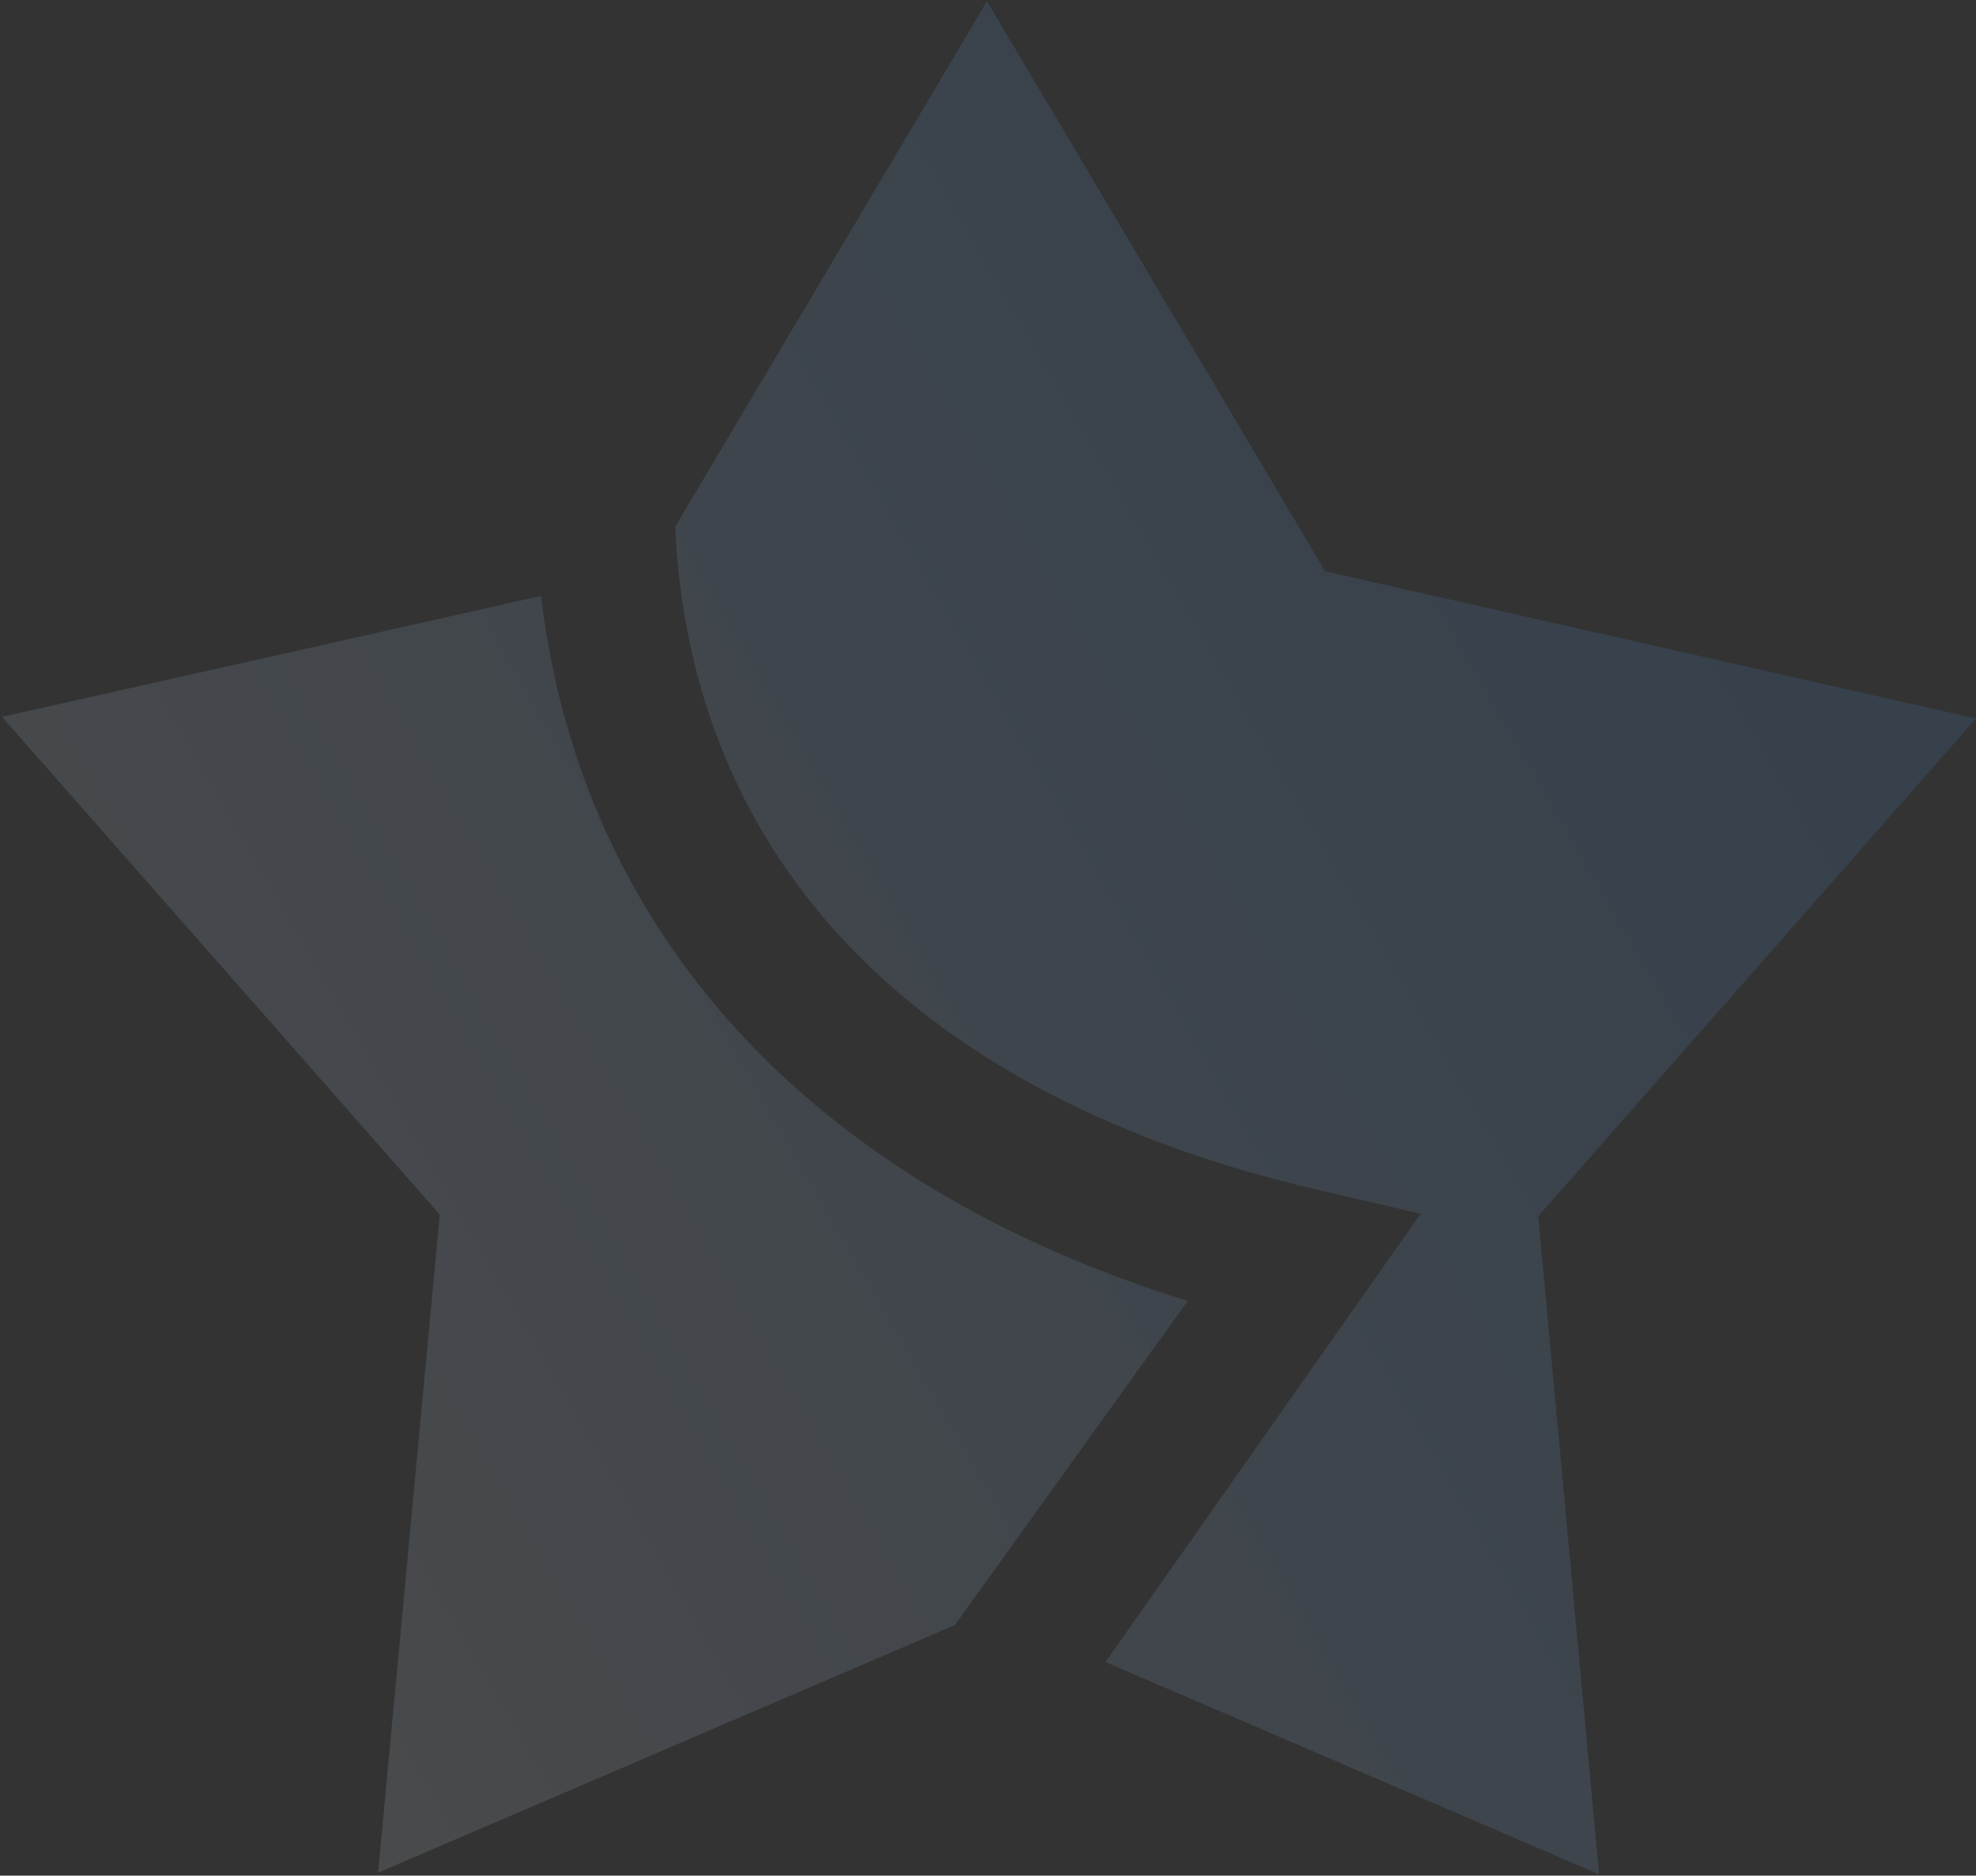
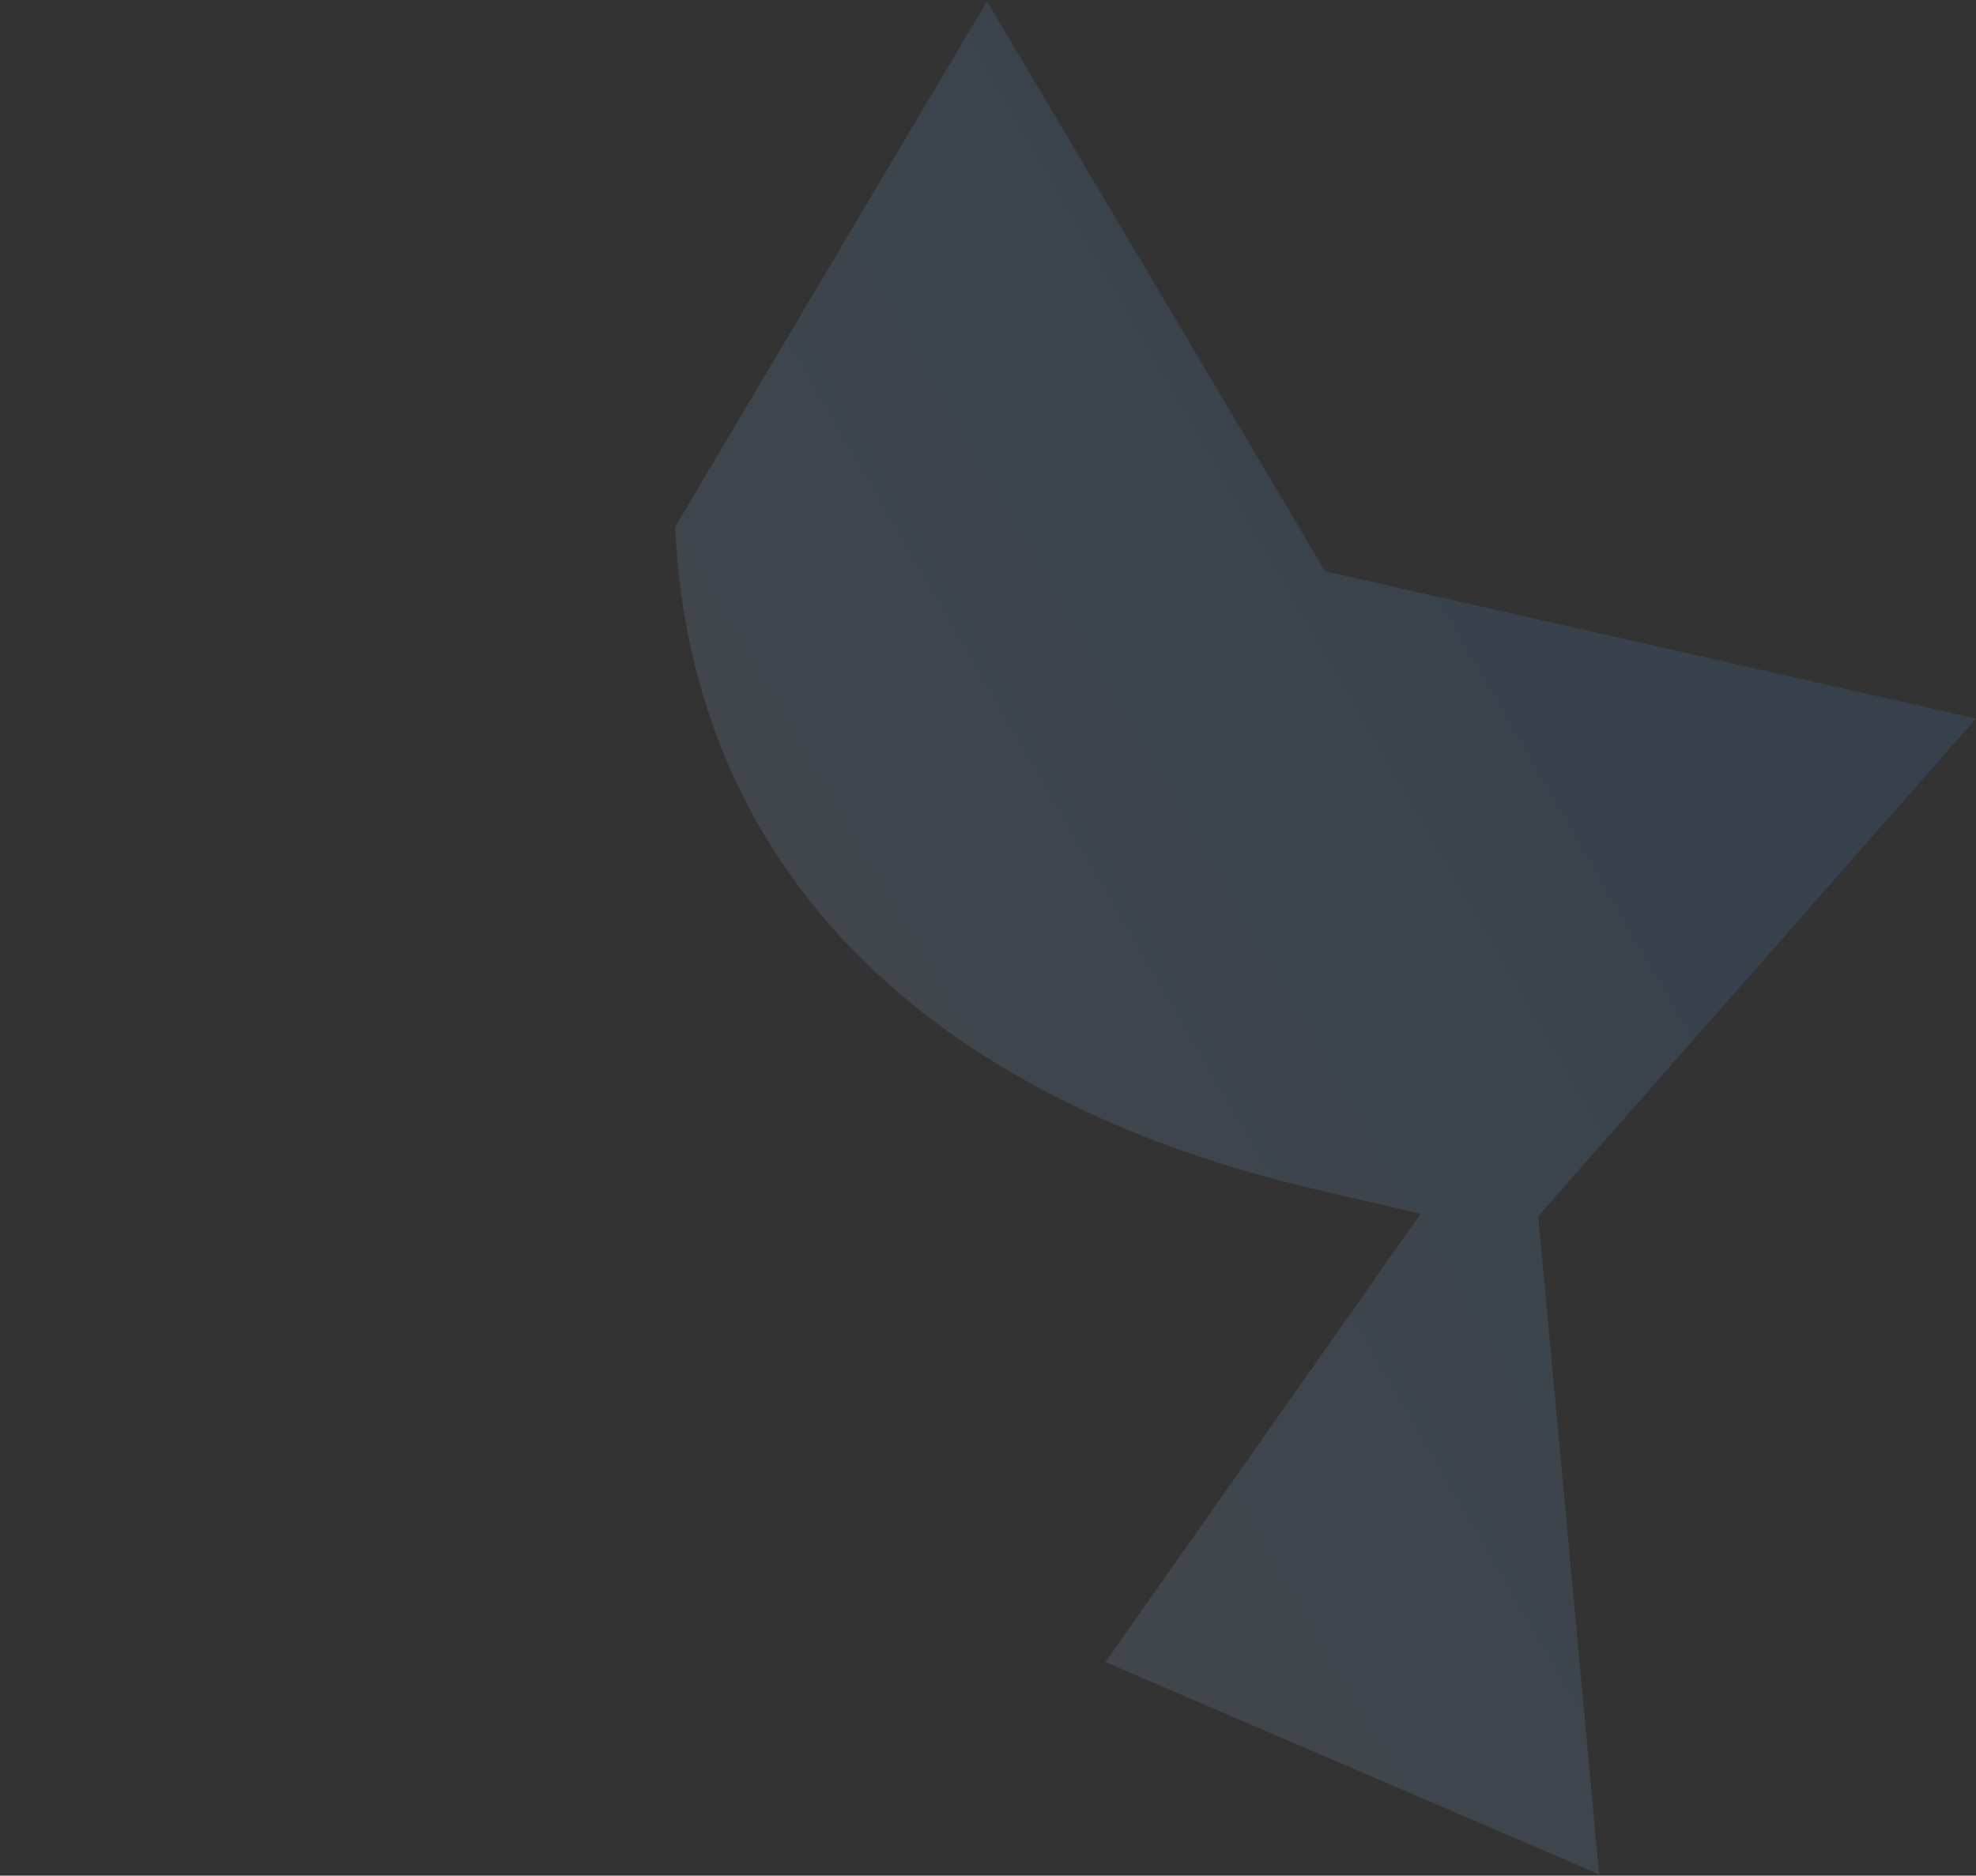
<svg xmlns="http://www.w3.org/2000/svg" width="929" height="882" viewBox="0 0 929 882" fill="none">
  <rect x="0" y="0" width="929" height="882" fill="#333333" stroke="none" />
-   <path d="M623.008 268.64L464.019 0.563L317.409 247.751C324.759 405.58 431.525 515.828 619.527 559.54L667.882 570.758L519.724 781.584L751.825 881.387L723.199 571.919L928.995 337.884L623.008 268.64Z" fill="url(#paint0_linear_306_59)" fill-opacity="0.12" />
-   <path d="M448.925 764.176L558.399 611.763C381.229 556.832 273.302 438.848 254.347 280.245L0.969 337.11L206.766 571.145L177.753 880.613L448.925 764.176Z" fill="url(#paint1_linear_306_59)" fill-opacity="0.12" />
+   <path d="M623.008 268.64L464.019 0.563L317.409 247.751C324.759 405.58 431.525 515.828 619.527 559.54L667.882 570.758L519.724 781.584L751.825 881.387L723.199 571.919L928.995 337.884L623.008 268.64" fill="url(#paint0_linear_306_59)" fill-opacity="0.12" />
  <defs>
    <linearGradient id="paint0_linear_306_59" x1="-45.18" y1="811.574" x2="1243.51" y2="66.249" gradientUnits="userSpaceOnUse">
      <stop stop-color="white" />
      <stop offset="1" stop-color="#0080FF" />
    </linearGradient>
    <linearGradient id="paint1_linear_306_59" x1="-45.18" y1="811.574" x2="1243.51" y2="66.249" gradientUnits="userSpaceOnUse">
      <stop stop-color="white" />
      <stop offset="1" stop-color="#0080FF" />
    </linearGradient>
  </defs>
</svg>